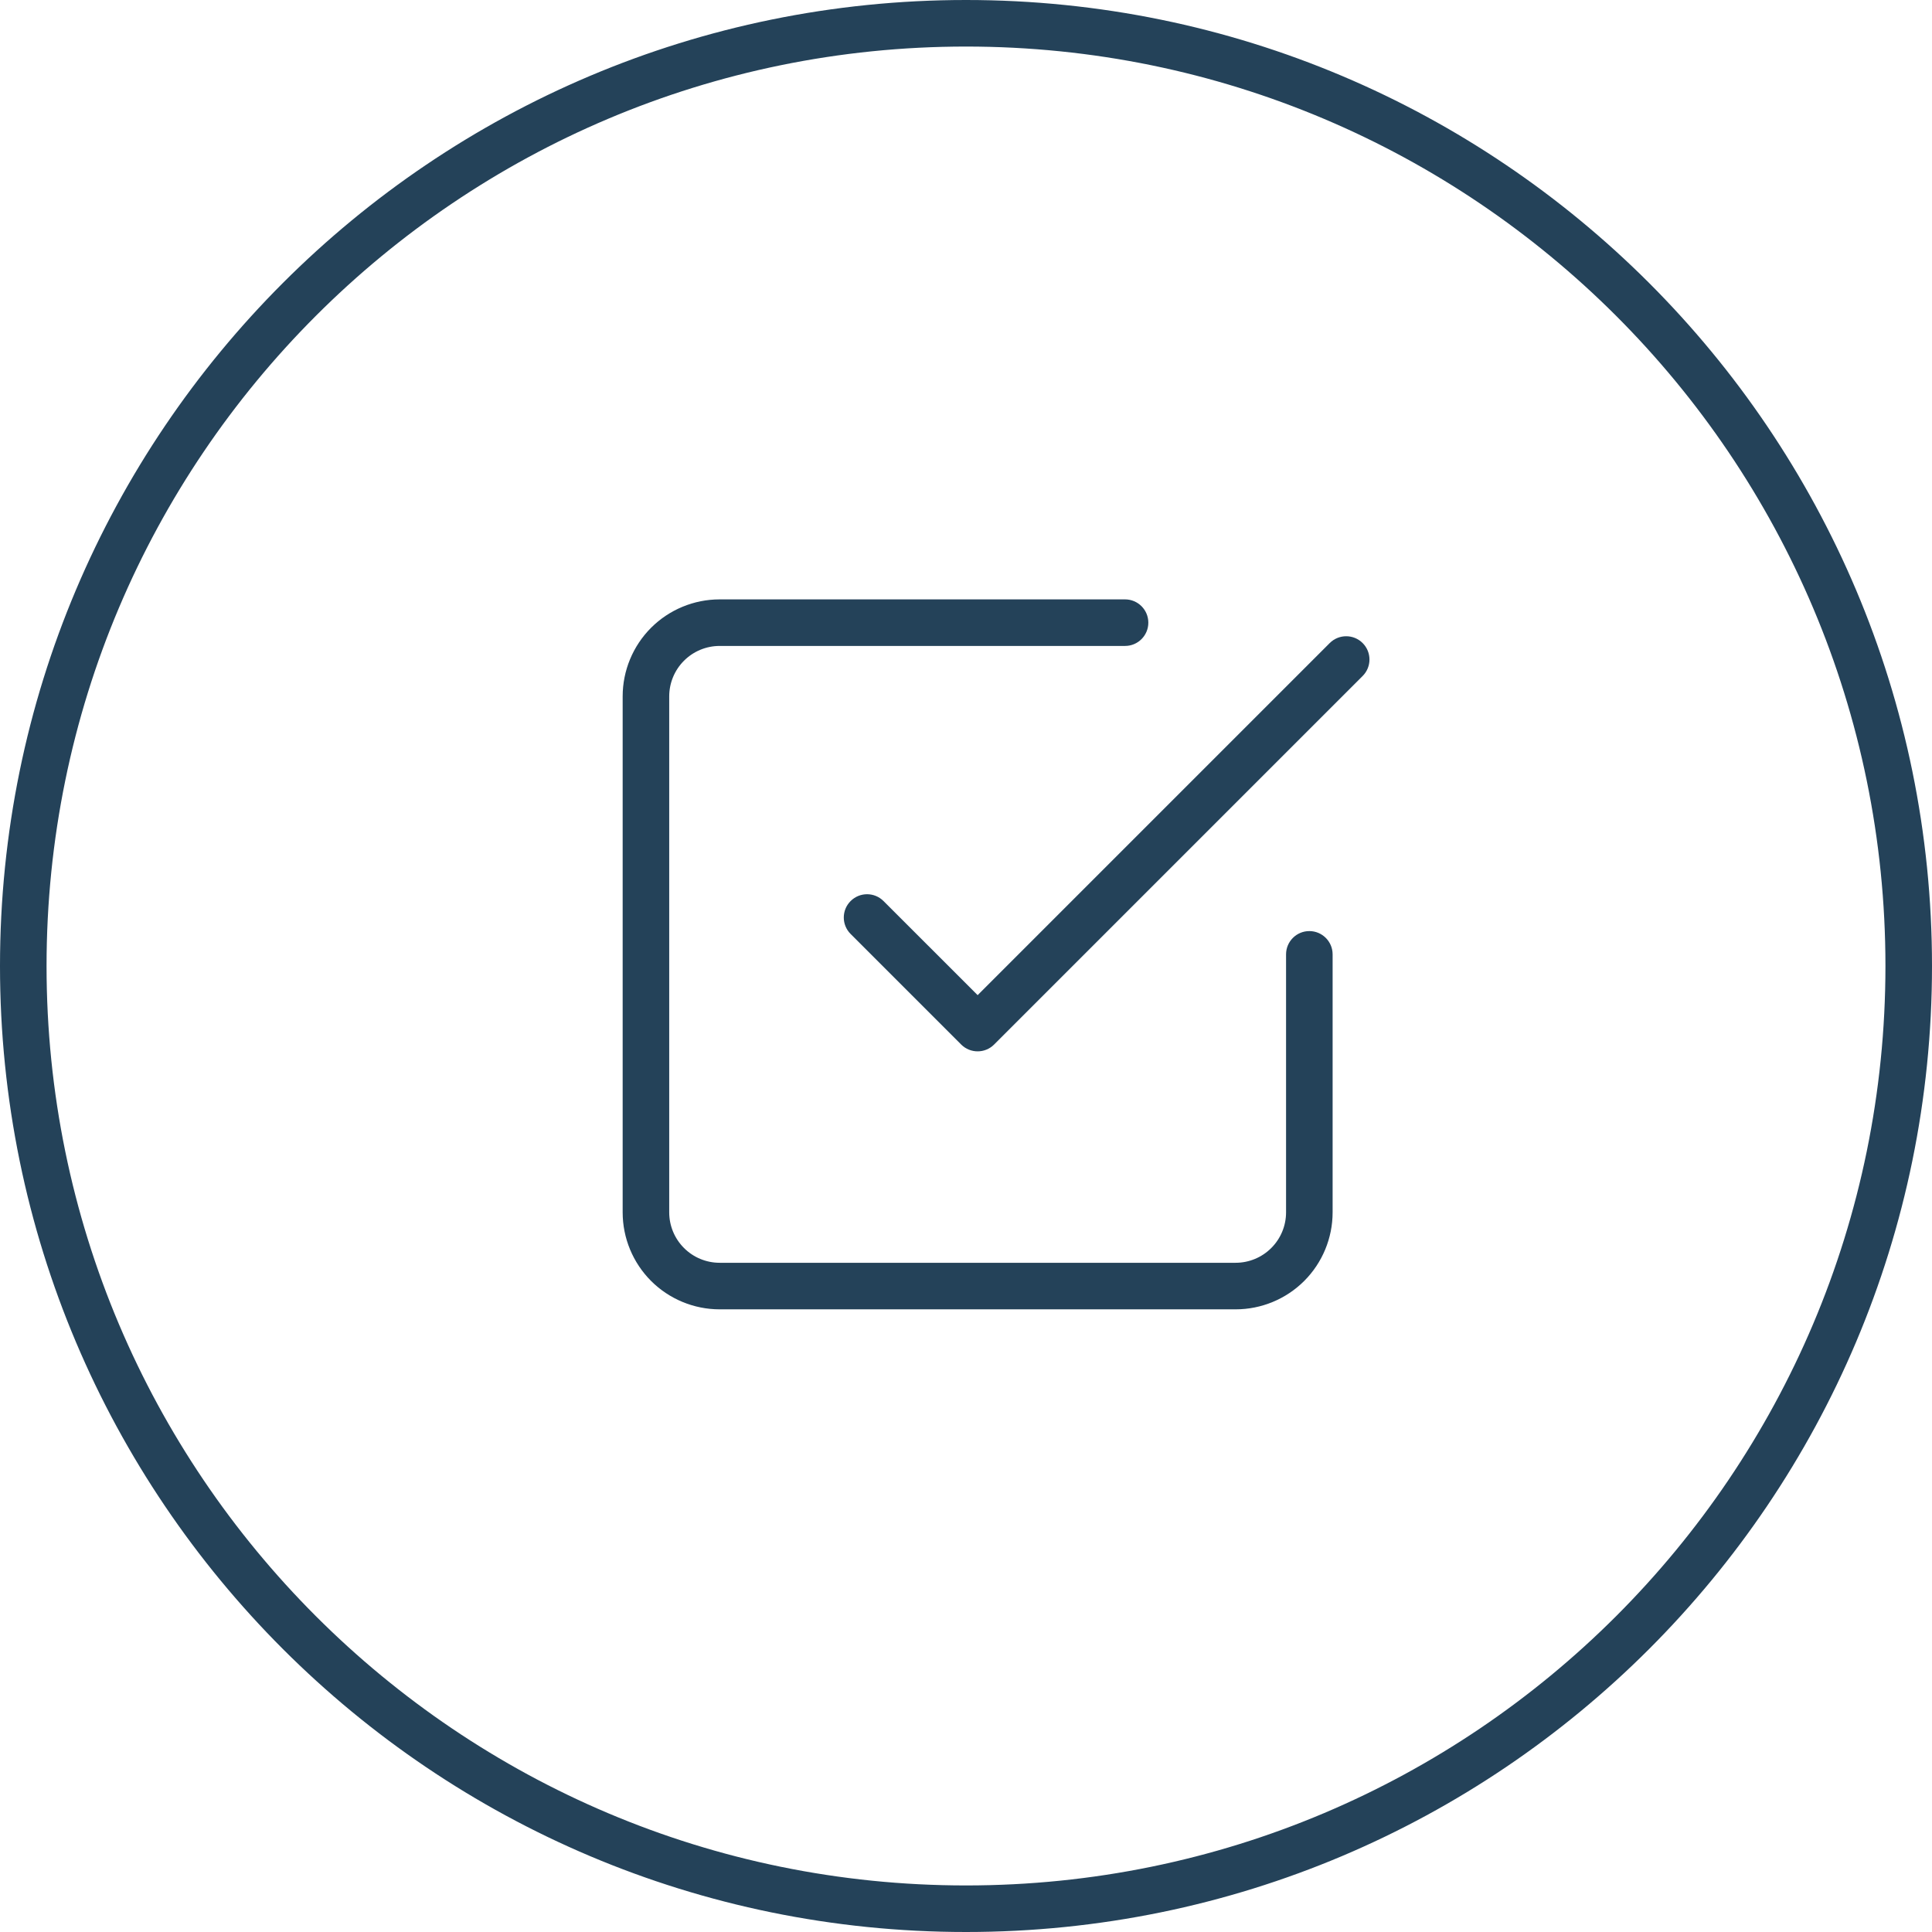
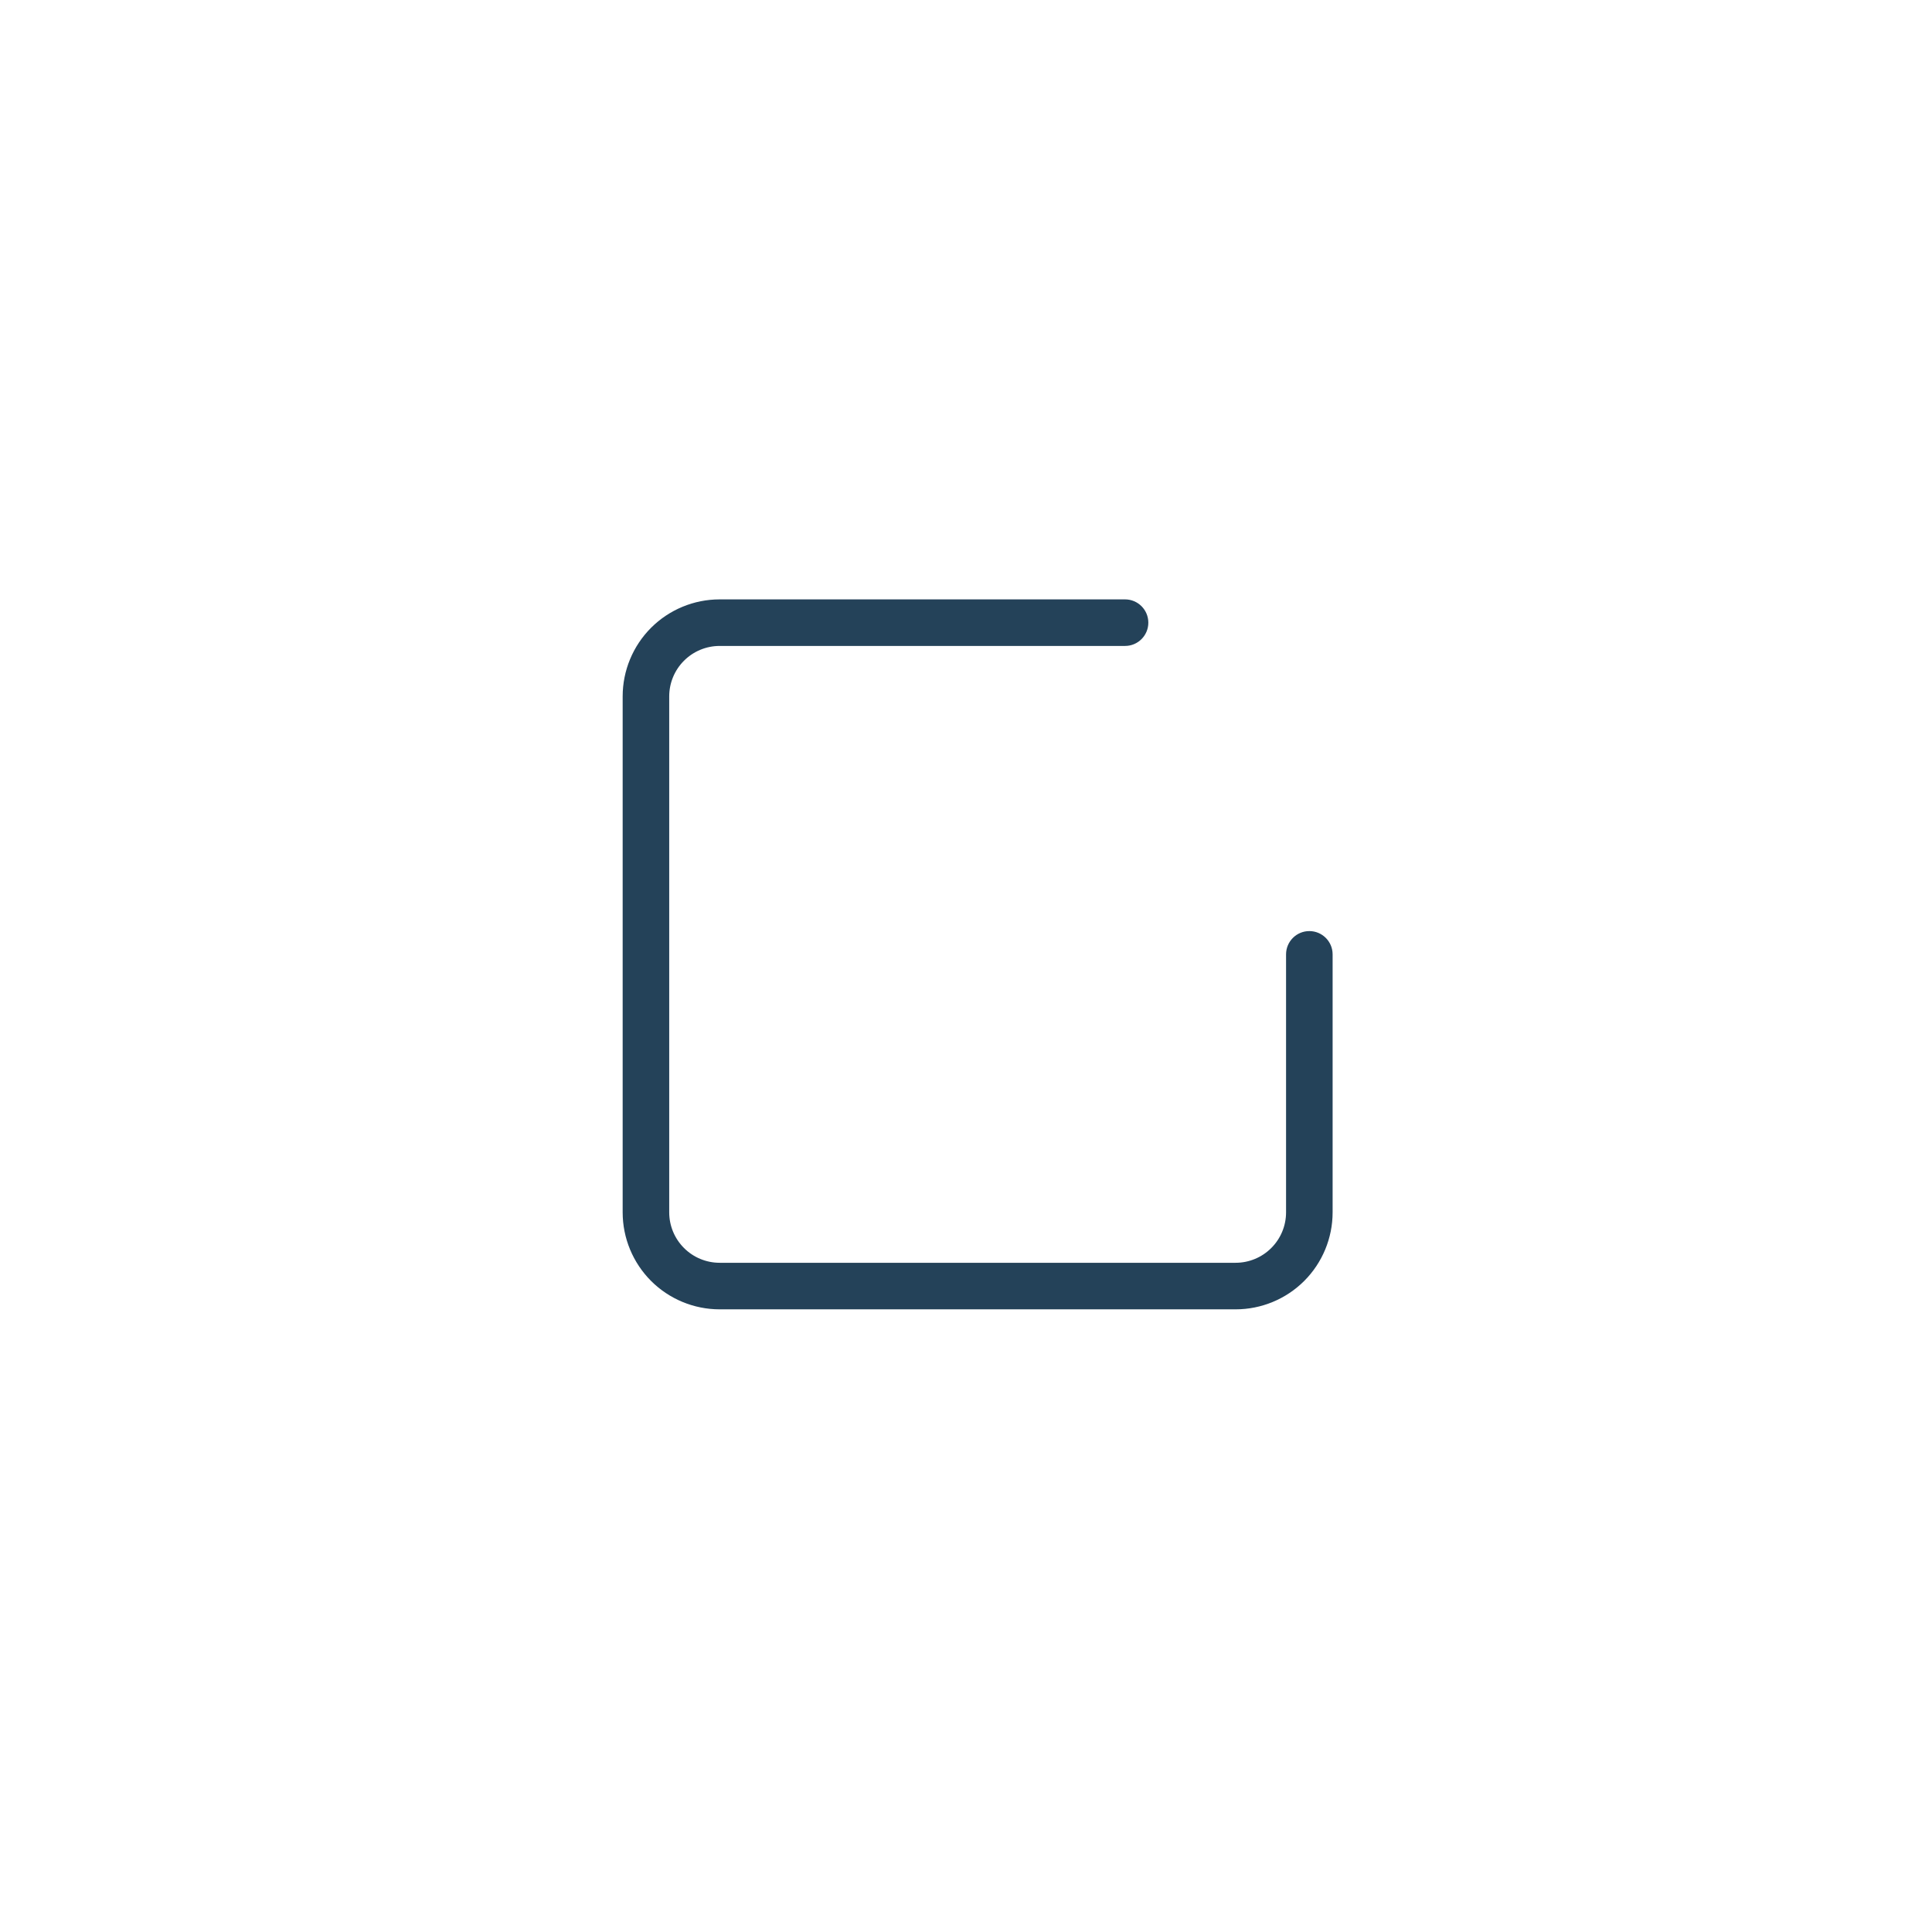
<svg xmlns="http://www.w3.org/2000/svg" width="83" height="83" viewBox="0 0 83 83" fill="none">
-   <path fill-rule="evenodd" clip-rule="evenodd" d="M41.5 81C63.315 81 81 63.315 81 41.5C81 19.685 63.315 2 41.5 2C19.685 2 2 19.685 2 41.5C2 63.315 19.685 81 41.5 81ZM41.5 83C64.42 83 83 64.42 83 41.5C83 18.58 64.42 0 41.5 0C18.58 0 0 18.58 0 41.5C0 64.42 18.58 83 41.5 83Z" fill="#244259" />
-   <path fill-rule="evenodd" clip-rule="evenodd" d="M58.54 27.626C58.931 28.017 58.931 28.65 58.54 29.041L42.707 44.874C42.317 45.264 41.683 45.264 41.293 44.874L36.543 40.124C36.152 39.733 36.152 39.1 36.543 38.71C36.933 38.319 37.567 38.319 37.957 38.71L42 42.752L57.126 27.626C57.517 27.236 58.15 27.236 58.54 27.626Z" fill="#244259" />
  <path fill-rule="evenodd" clip-rule="evenodd" d="M30.917 27.75C30.342 27.75 29.791 27.978 29.385 28.385C28.978 28.791 28.75 29.342 28.75 29.917V52.083C28.75 52.658 28.978 53.209 29.385 53.615C29.791 54.022 30.342 54.25 30.917 54.25H53.083C53.658 54.25 54.209 54.022 54.615 53.615C55.022 53.209 55.25 52.658 55.25 52.083V41C55.25 40.448 55.698 40 56.25 40C56.802 40 57.25 40.448 57.25 41V52.083C57.25 53.188 56.811 54.248 56.03 55.03C55.248 55.811 54.188 56.25 53.083 56.25H30.917C29.812 56.25 28.752 55.811 27.97 55.03C27.189 54.248 26.75 53.188 26.75 52.083V29.917C26.75 28.812 27.189 27.752 27.97 26.97C28.752 26.189 29.812 25.75 30.917 25.75H48.333C48.886 25.75 49.333 26.198 49.333 26.75C49.333 27.302 48.886 27.75 48.333 27.75H30.917Z" fill="#244259" />
</svg>